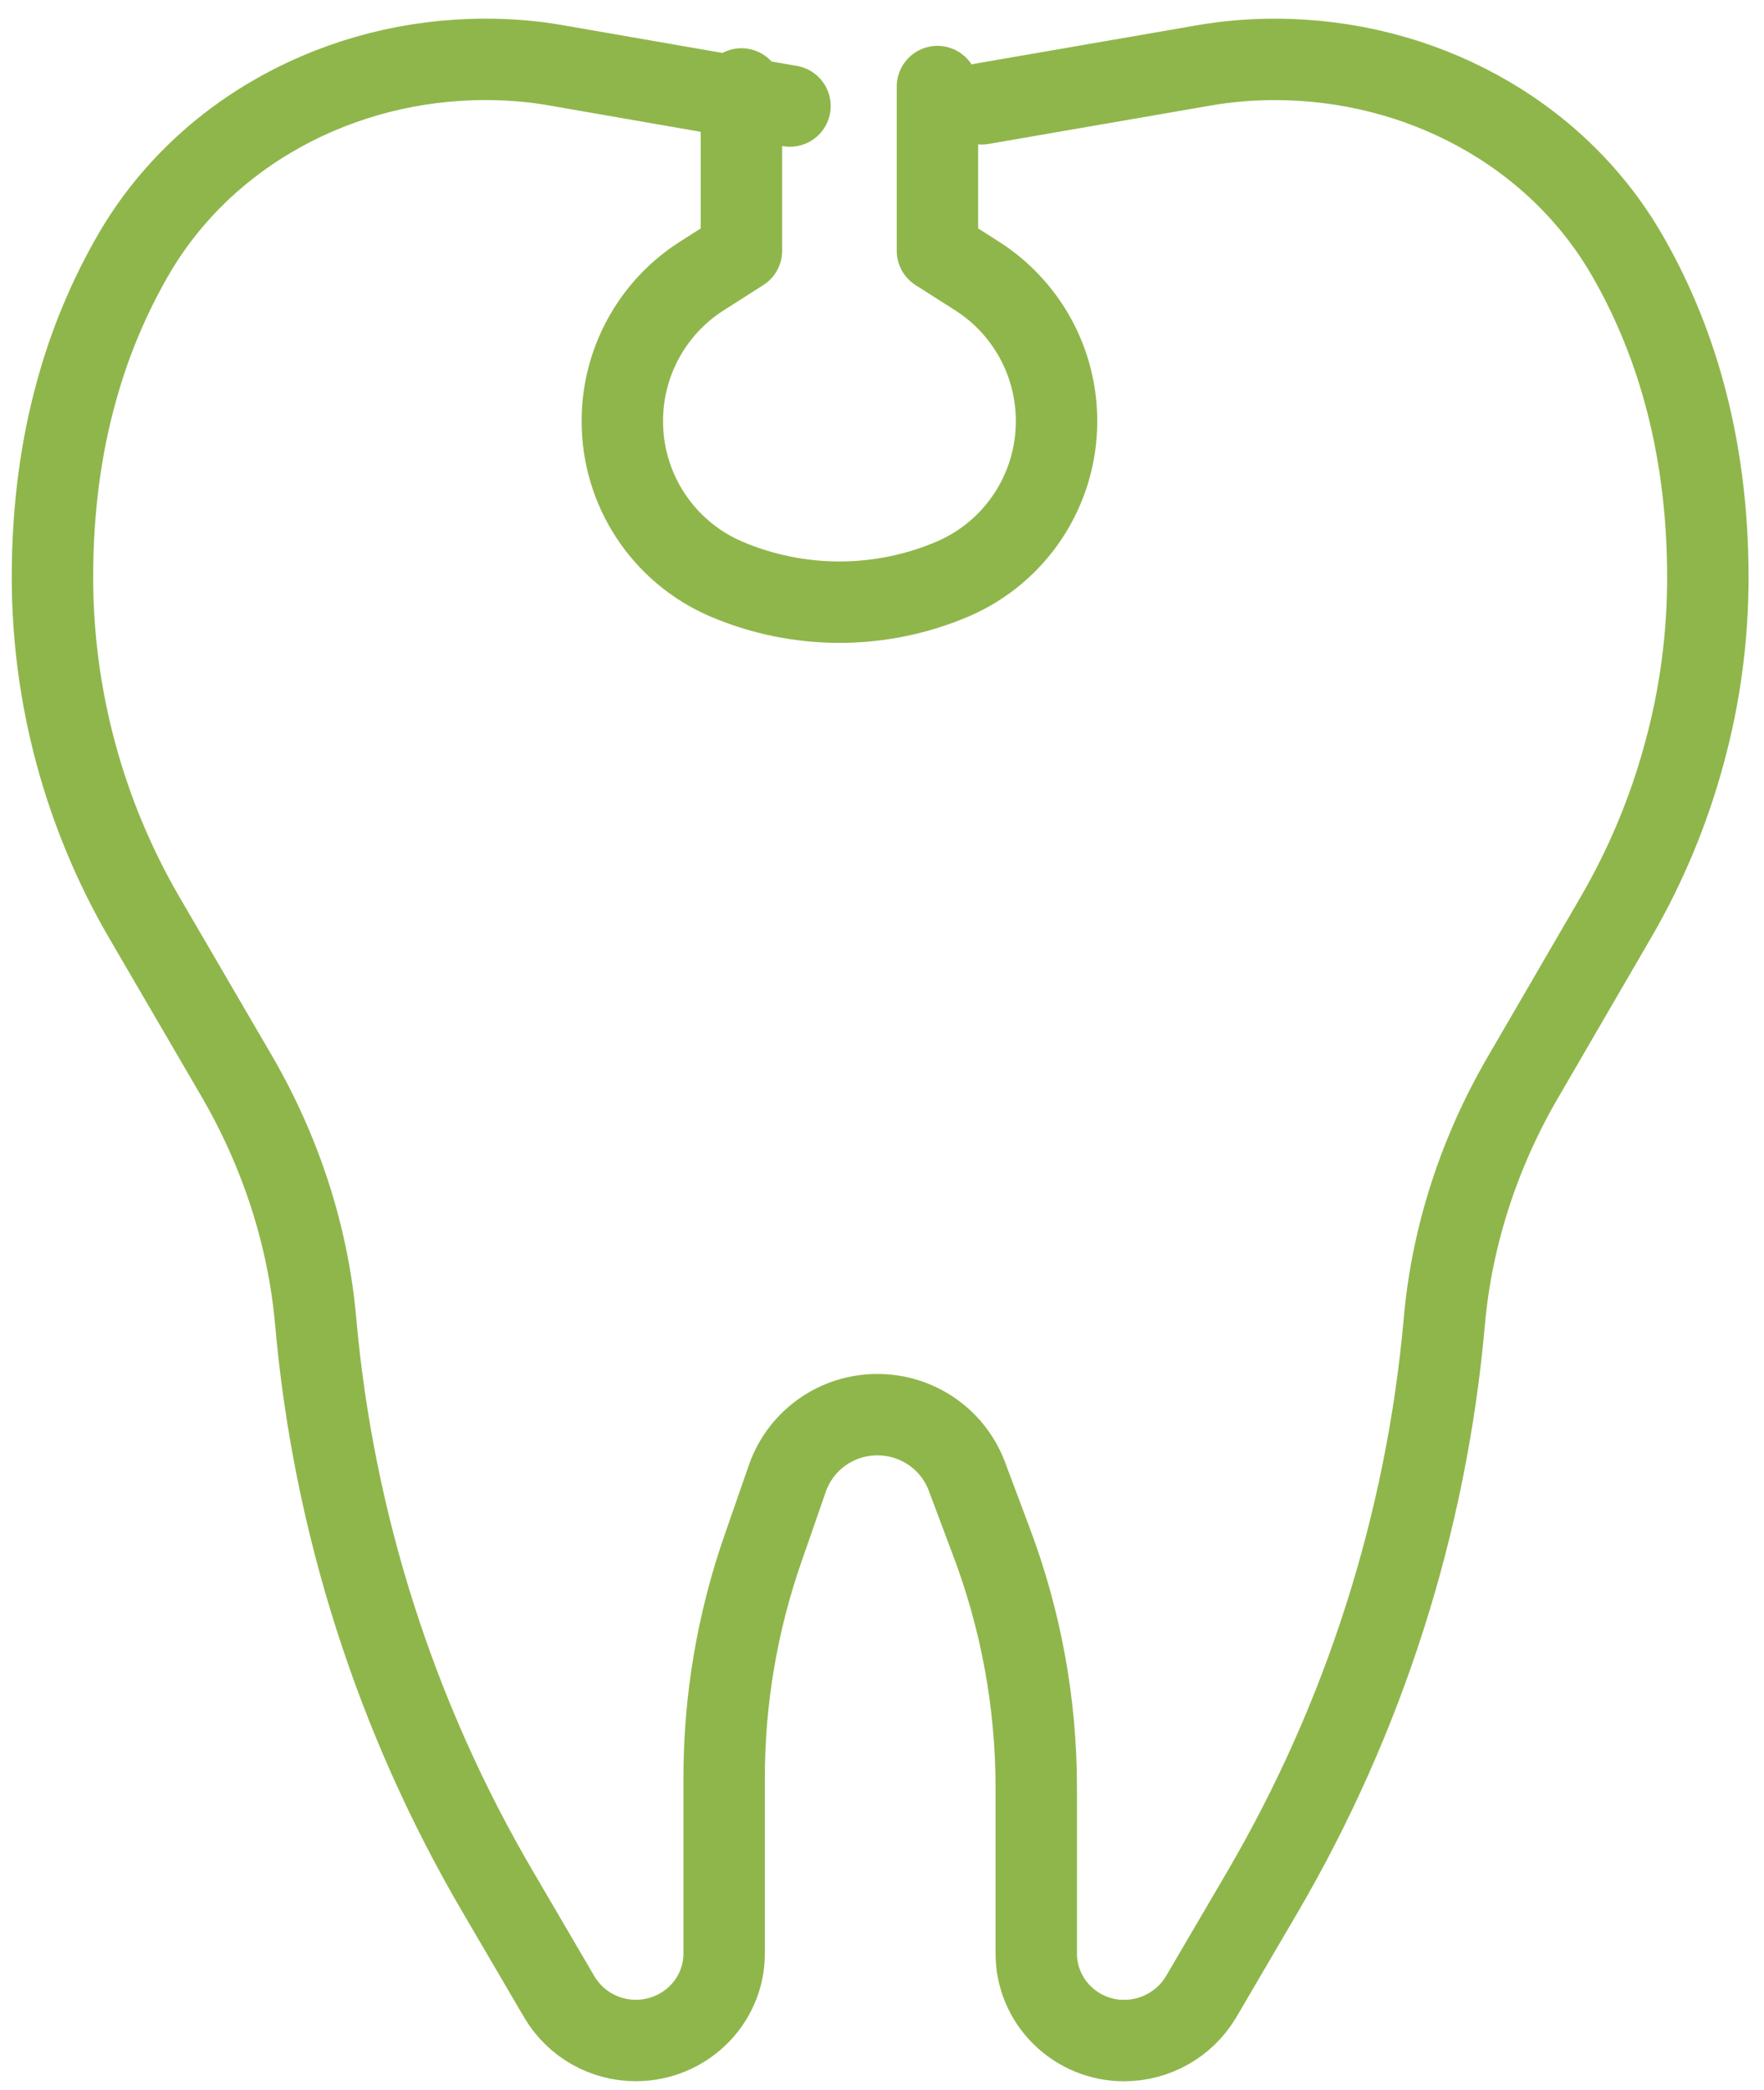
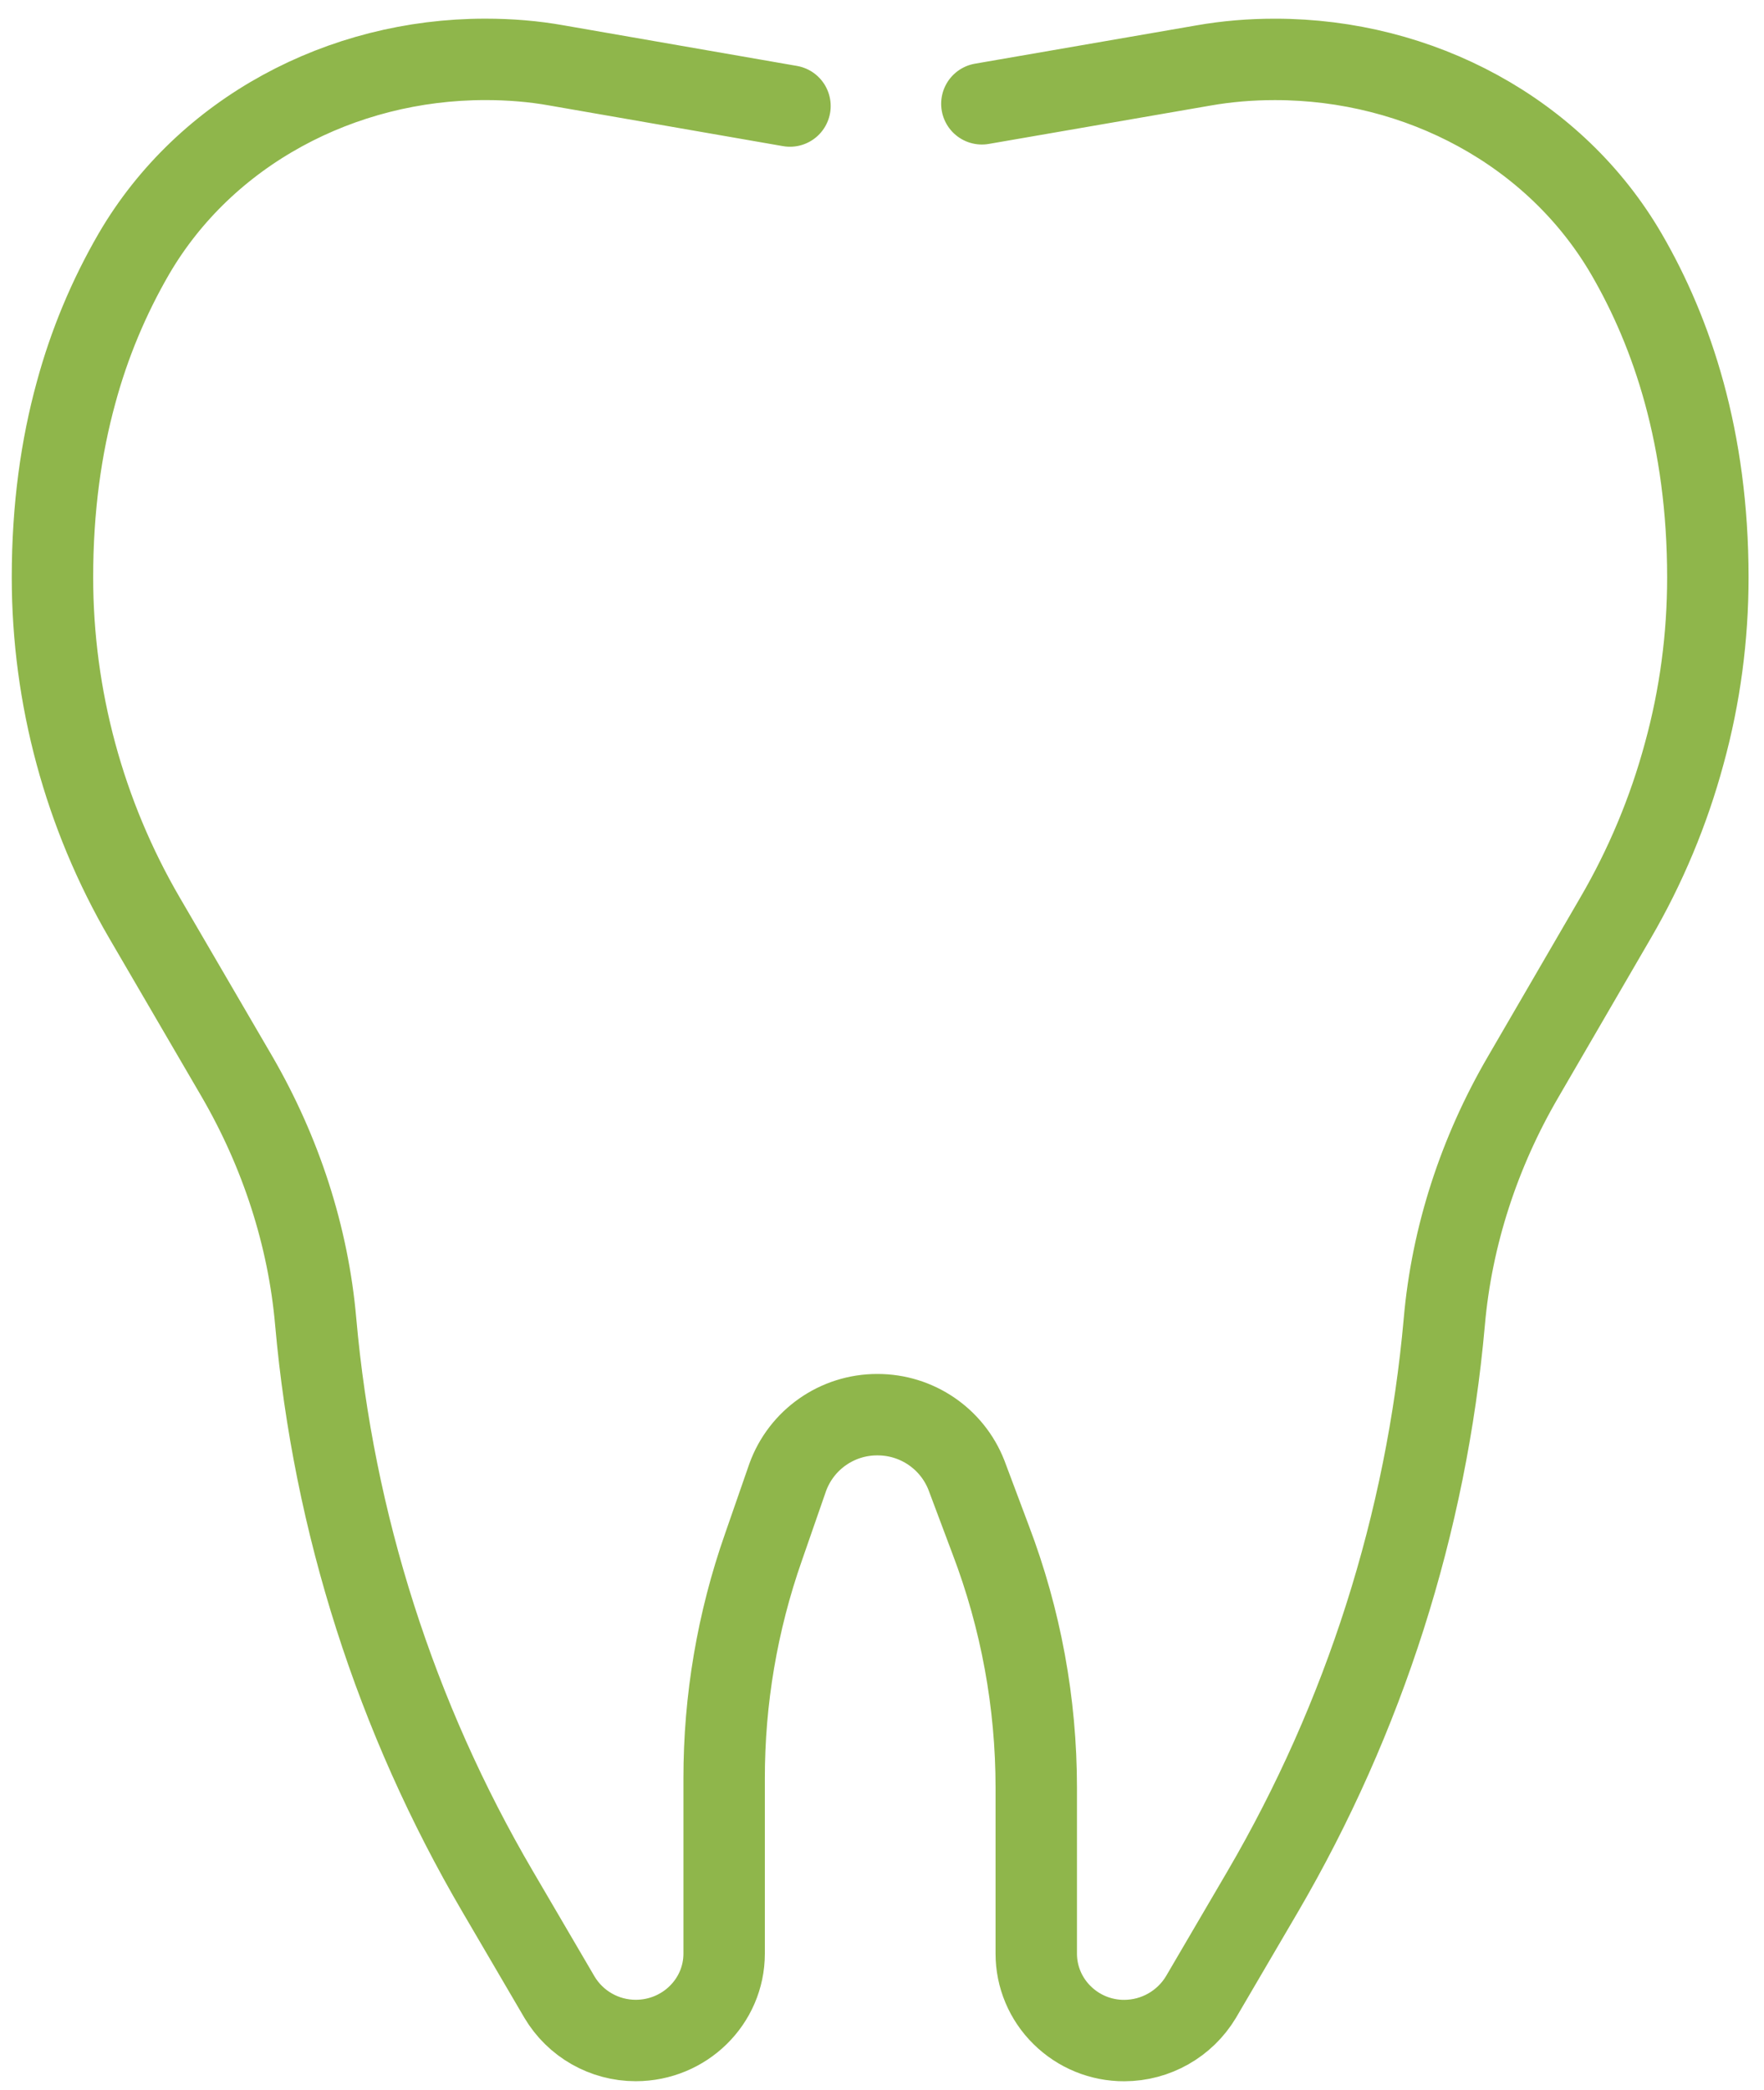
<svg xmlns="http://www.w3.org/2000/svg" version="1.1" id="Layer_1" x="0px" y="0px" width="65px" height="77px" viewBox="0 0 65 77" enable-background="new 0 0 65 77" xml:space="preserve">
  <g>
-     <path fill="none" stroke="#8FB64B" stroke-width="3" stroke-linecap="round" stroke-linejoin="round" d="M27.32,3.277V9.24   l-1.469,0.936c-1.821,1.165-2.922,3.179-2.919,5.341c-0.004,2.529,1.5,4.818,3.823,5.817c2.668,1.14,5.686,1.14,8.354,0   c2.323-0.999,3.827-3.288,3.822-5.817c0.003-2.163-1.098-4.176-2.92-5.341L34.543,9.24V3.19" />
    <path fill="none" stroke="#8FB64B" stroke-width="3" stroke-linecap="round" stroke-linejoin="round" d="M36.18,3.825l8.157-1.411   c0.87-0.154,1.75-0.225,2.63-0.225h0.024c5.298,0,10.317,2.656,12.948,7.186c1.678,2.892,2.992,6.781,2.992,11.903   c0,2.194-0.289,4.375-0.869,6.485c-0.573,2.123-1.426,4.161-2.533,6.061l-3.403,5.856c-1.617,2.773-2.63,5.856-2.907,9.034   c-0.658,7.407-2.945,14.577-6.697,20.998l-2.27,3.877c-0.596,0.991-1.667,1.598-2.823,1.601c-0.858,0.004-1.683-0.333-2.293-0.937   c-0.608-0.597-0.952-1.413-0.952-2.265V65.87c0-3.119-0.568-6.213-1.679-9.13l-0.894-2.383c-0.529-1.349-1.832-2.233-3.281-2.229   c-1.479-0.005-2.803,0.921-3.306,2.313l-0.893,2.571c-0.961,2.739-1.451,5.622-1.448,8.525v6.45c0,1.767-1.46,3.201-3.259,3.201   c-1.153,0-2.222-0.608-2.811-1.601l-2.269-3.877c-3.761-6.417-6.052-13.589-6.71-20.998c-0.277-3.178-1.29-6.26-2.896-9.034   l-3.415-5.858c-2.218-3.809-3.388-8.137-3.39-12.544c0-2.573,0.325-4.826,0.869-6.806c0.485-1.793,1.203-3.515,2.135-5.122   c2.631-4.505,7.64-7.16,12.937-7.16h0.023c0.881,0,1.763,0.07,2.62,0.224l8.592,1.495" />
  </g>
</svg>